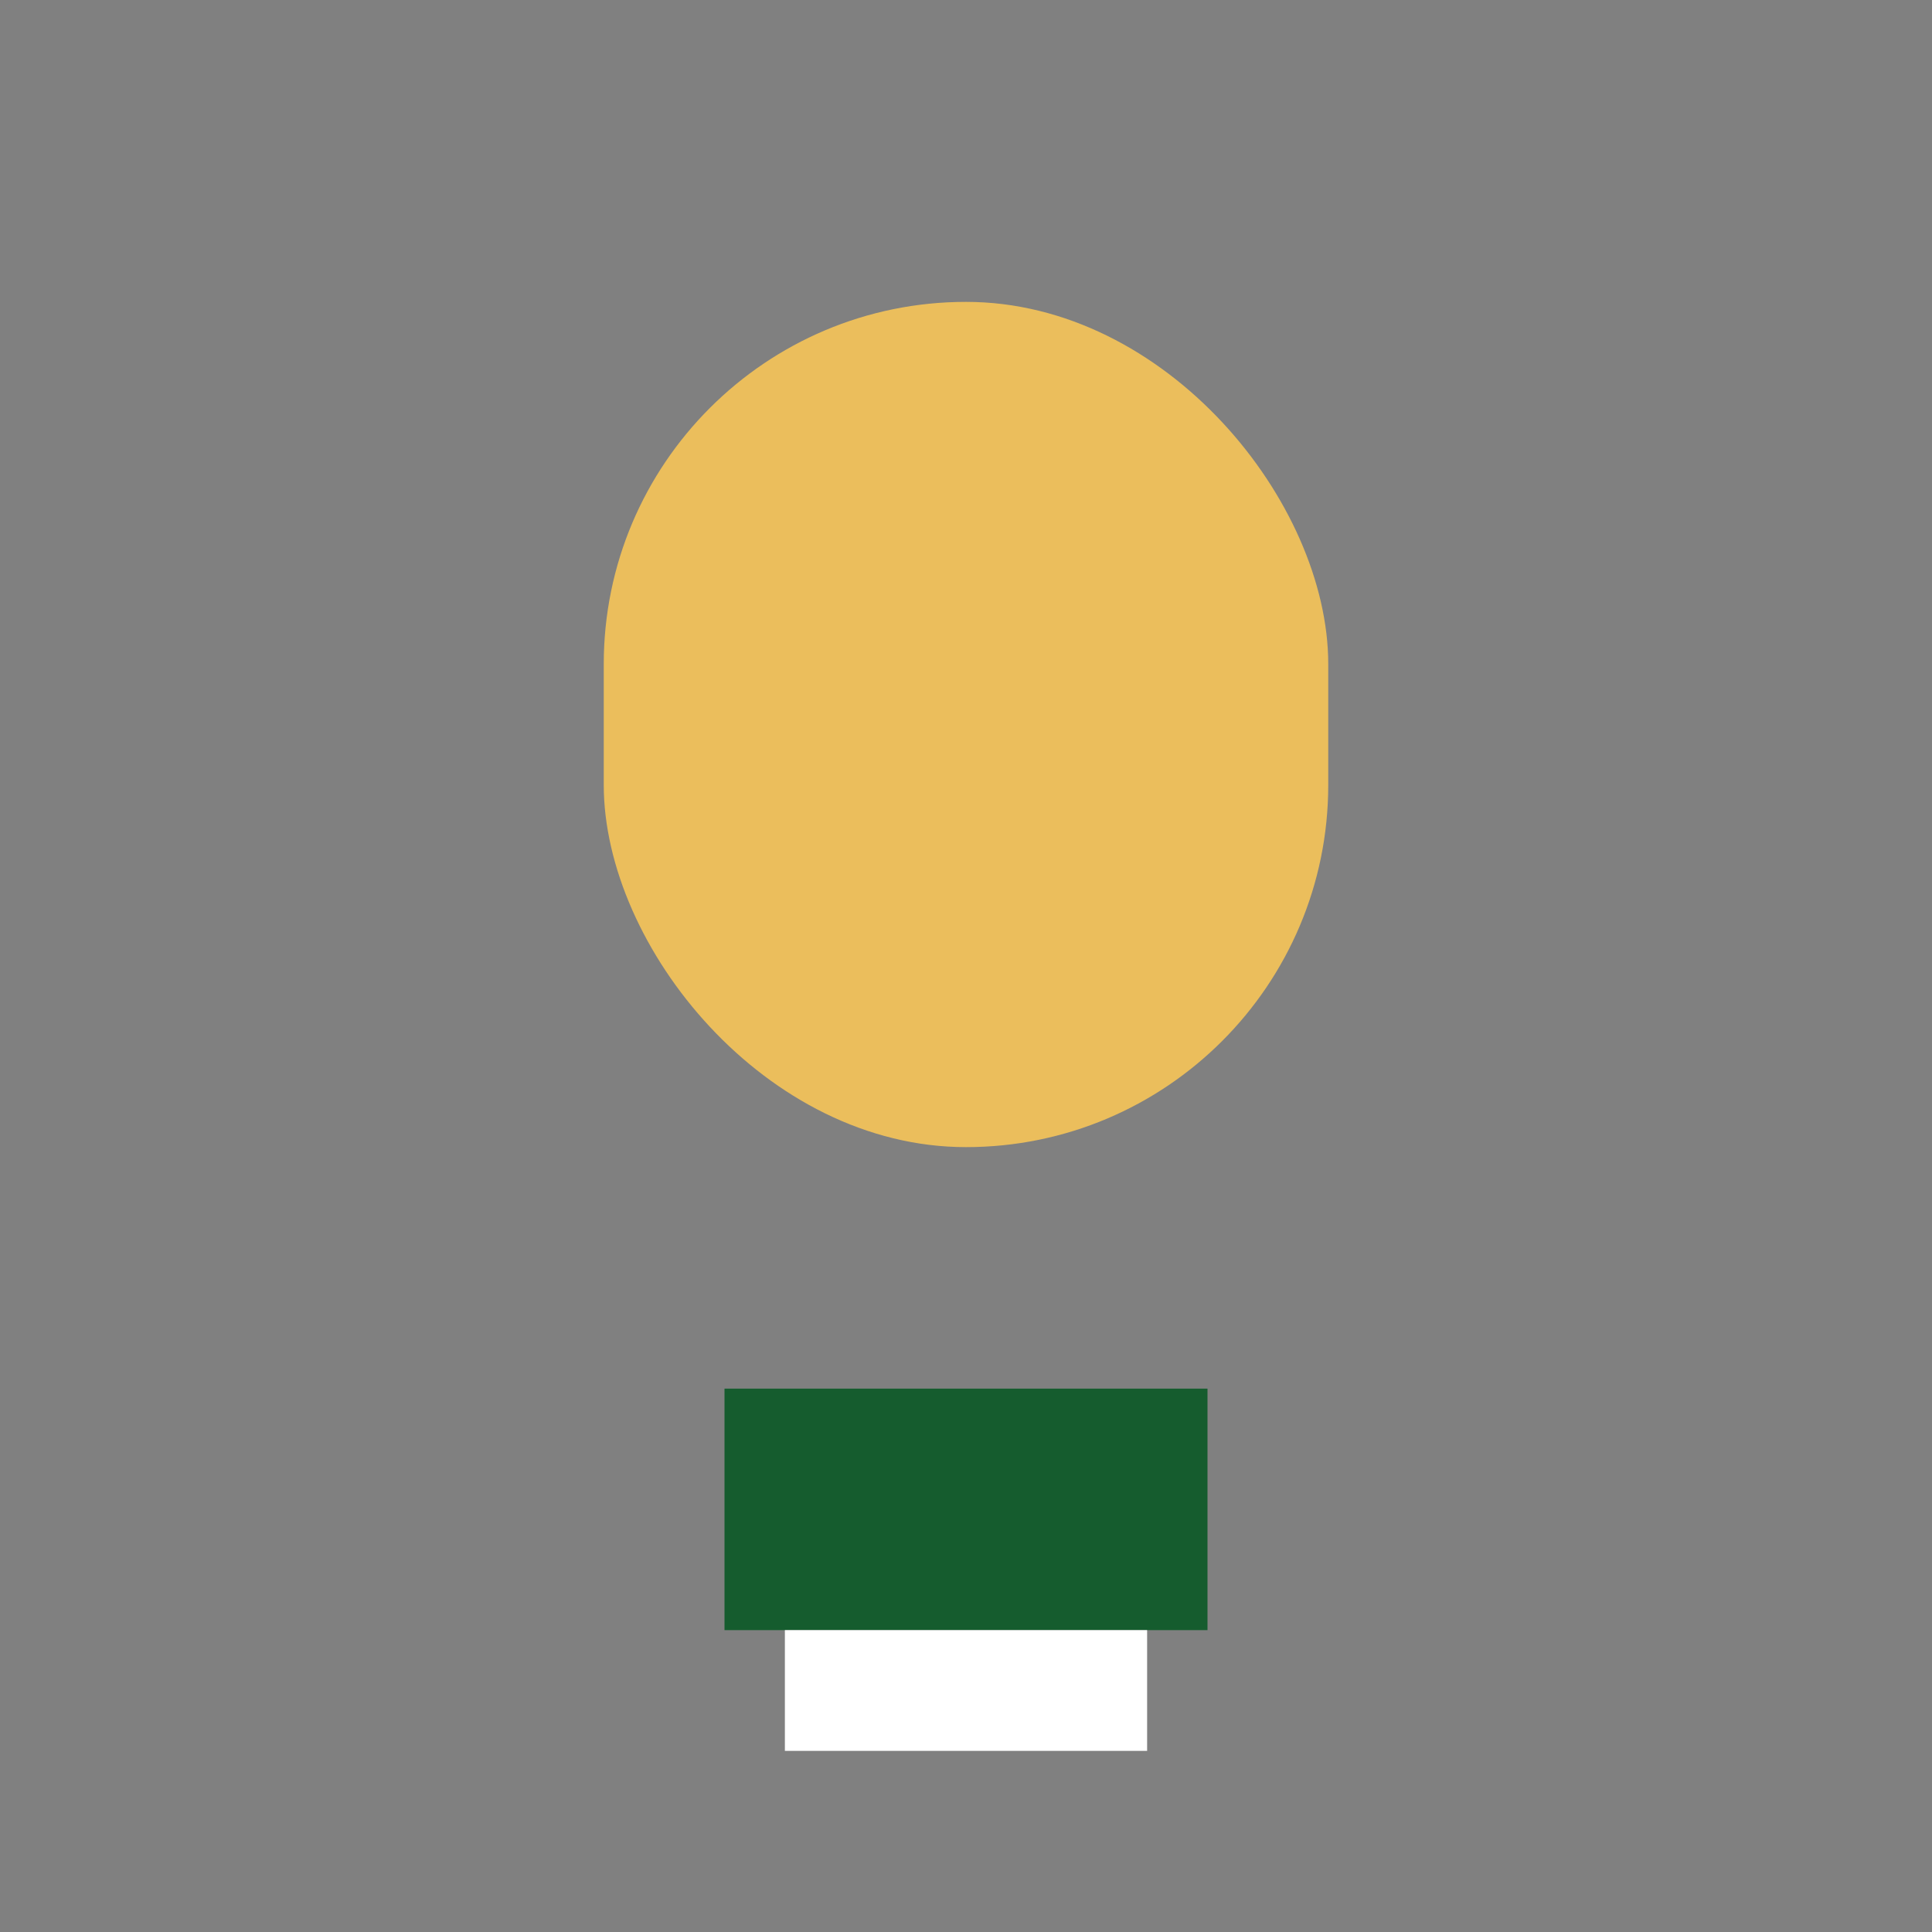
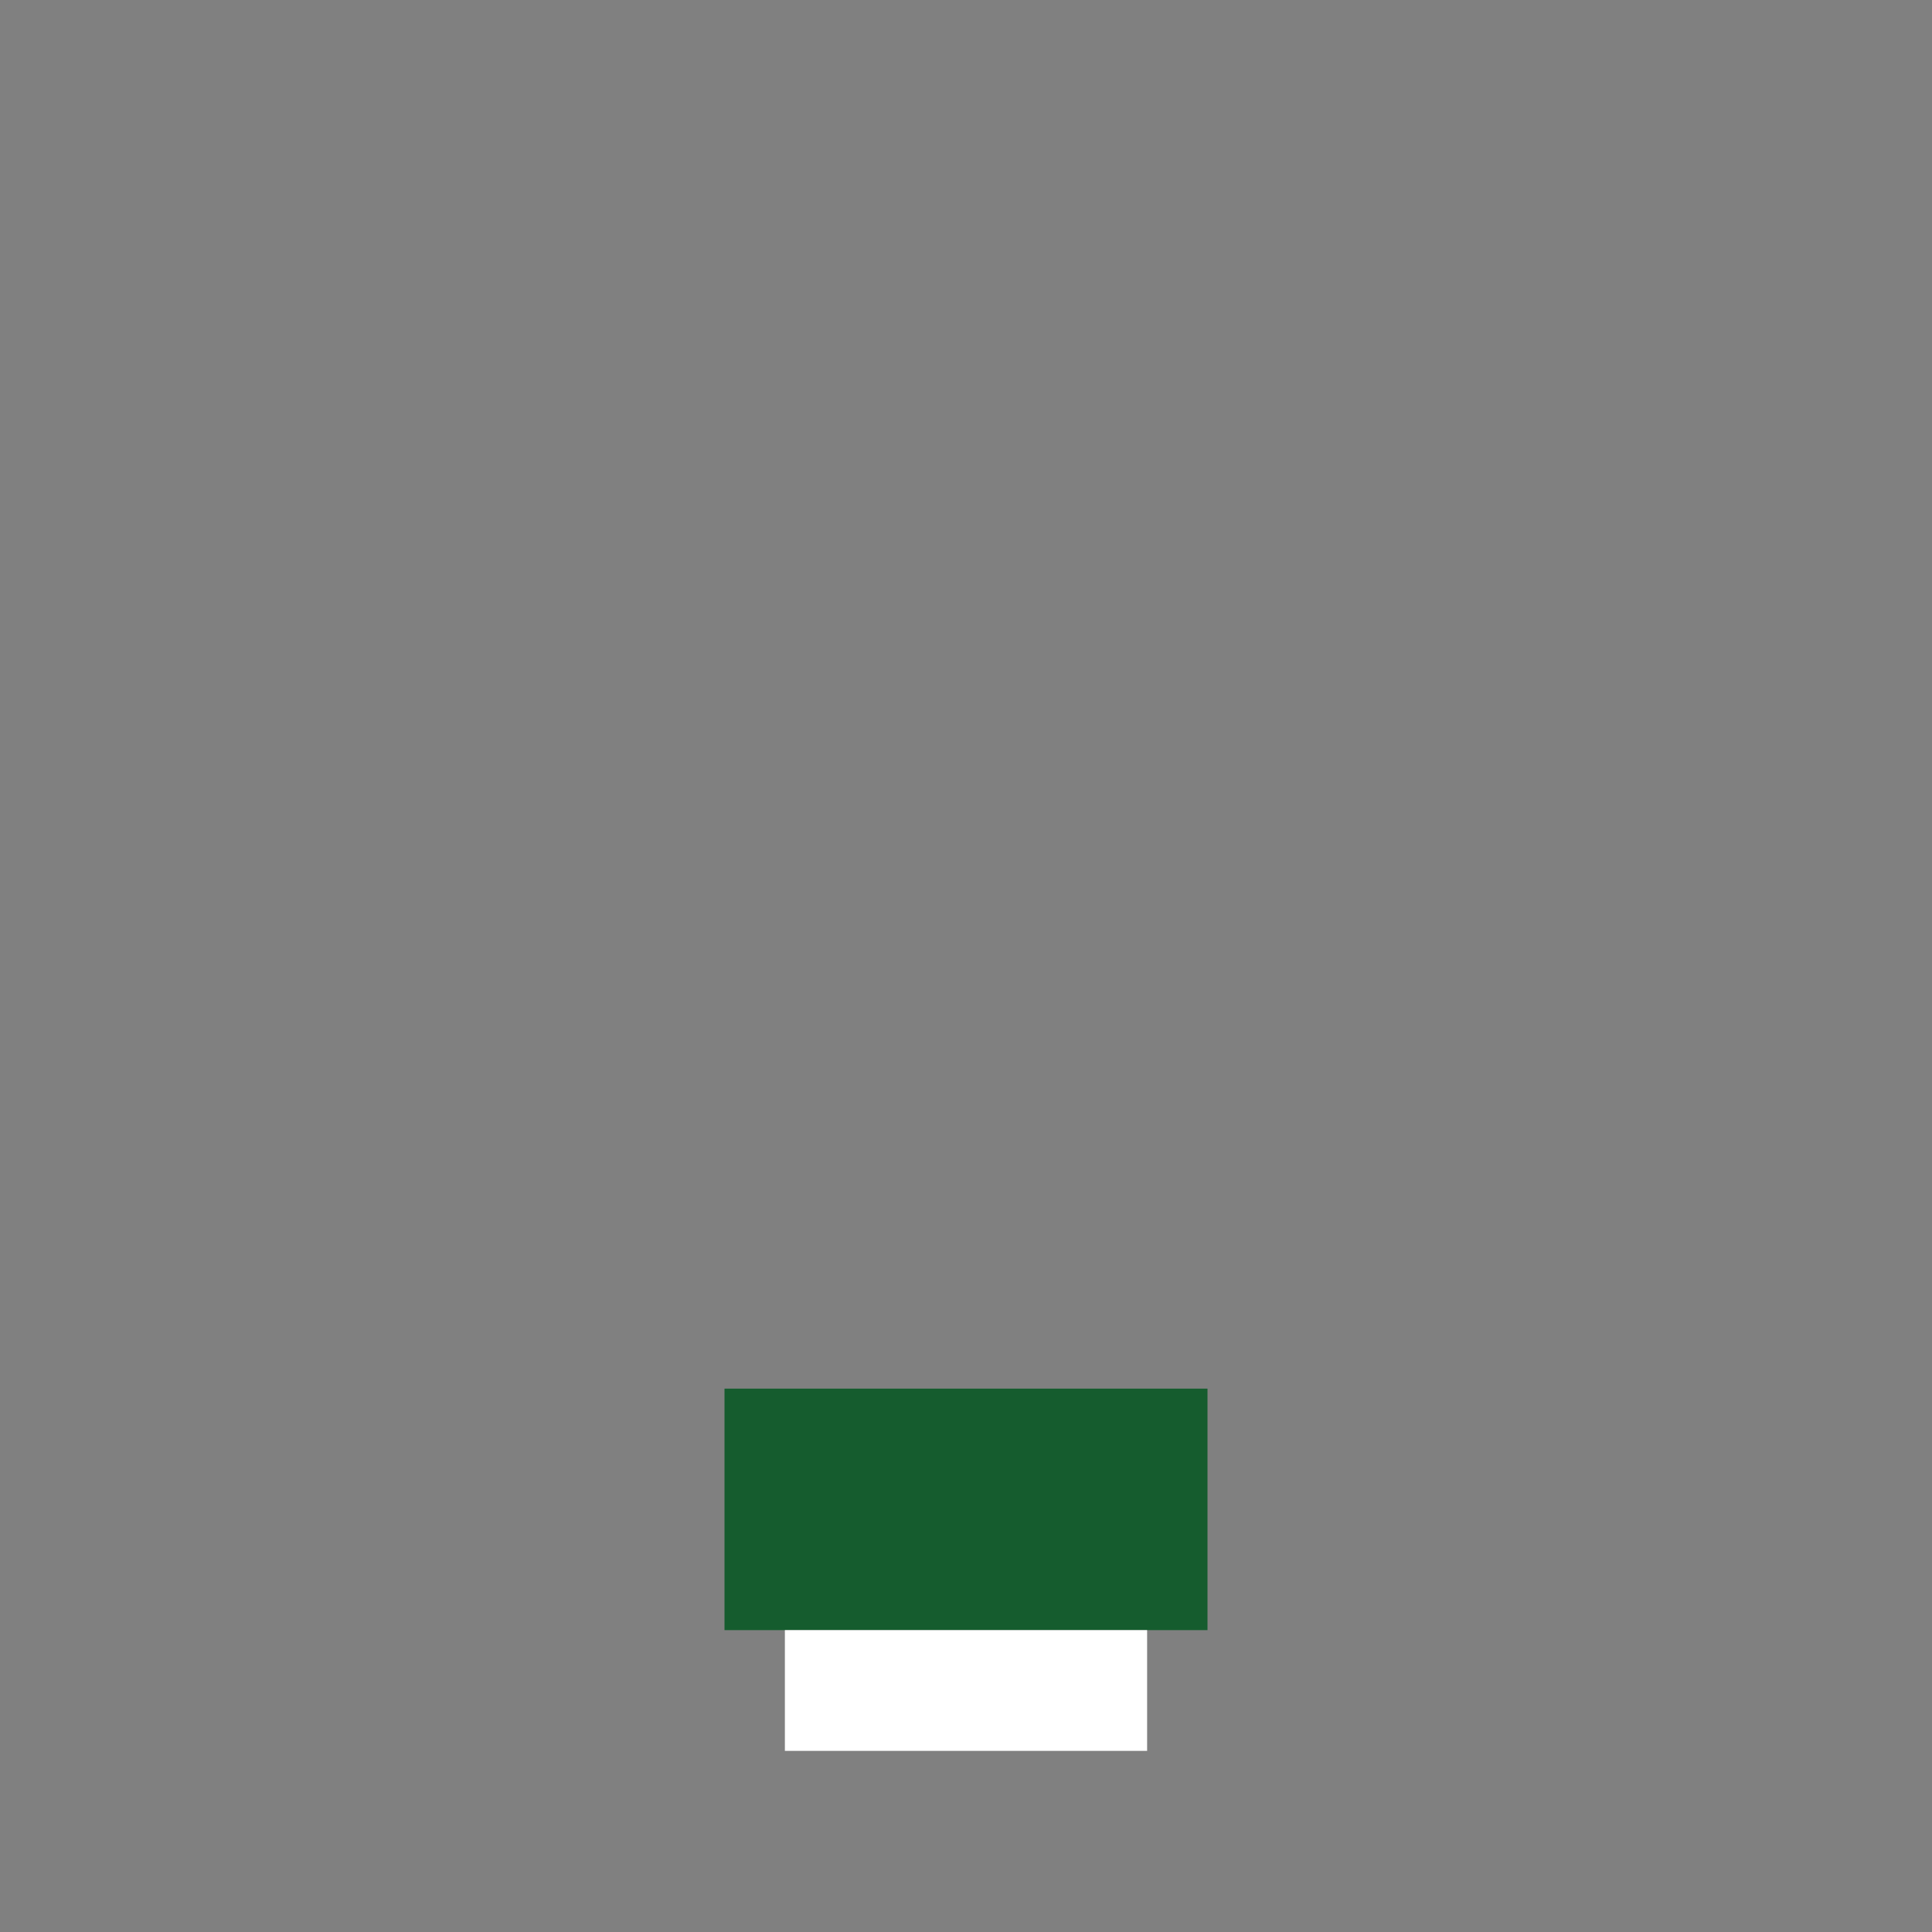
<svg xmlns="http://www.w3.org/2000/svg" width="32" height="32" viewBox="0 0 32 32">
  <rect x="0" y="0" width="32" height="32" fill="#808080" stroke="none" />
-   <rect x="10" y="5" width="12" height="14" rx="6" fill="#EBBE5C" />
  <rect x="12" y="23" width="8" height="4" fill="#155C2E" />
  <rect x="13" y="27" width="6" height="2" fill="#fff" />
</svg>